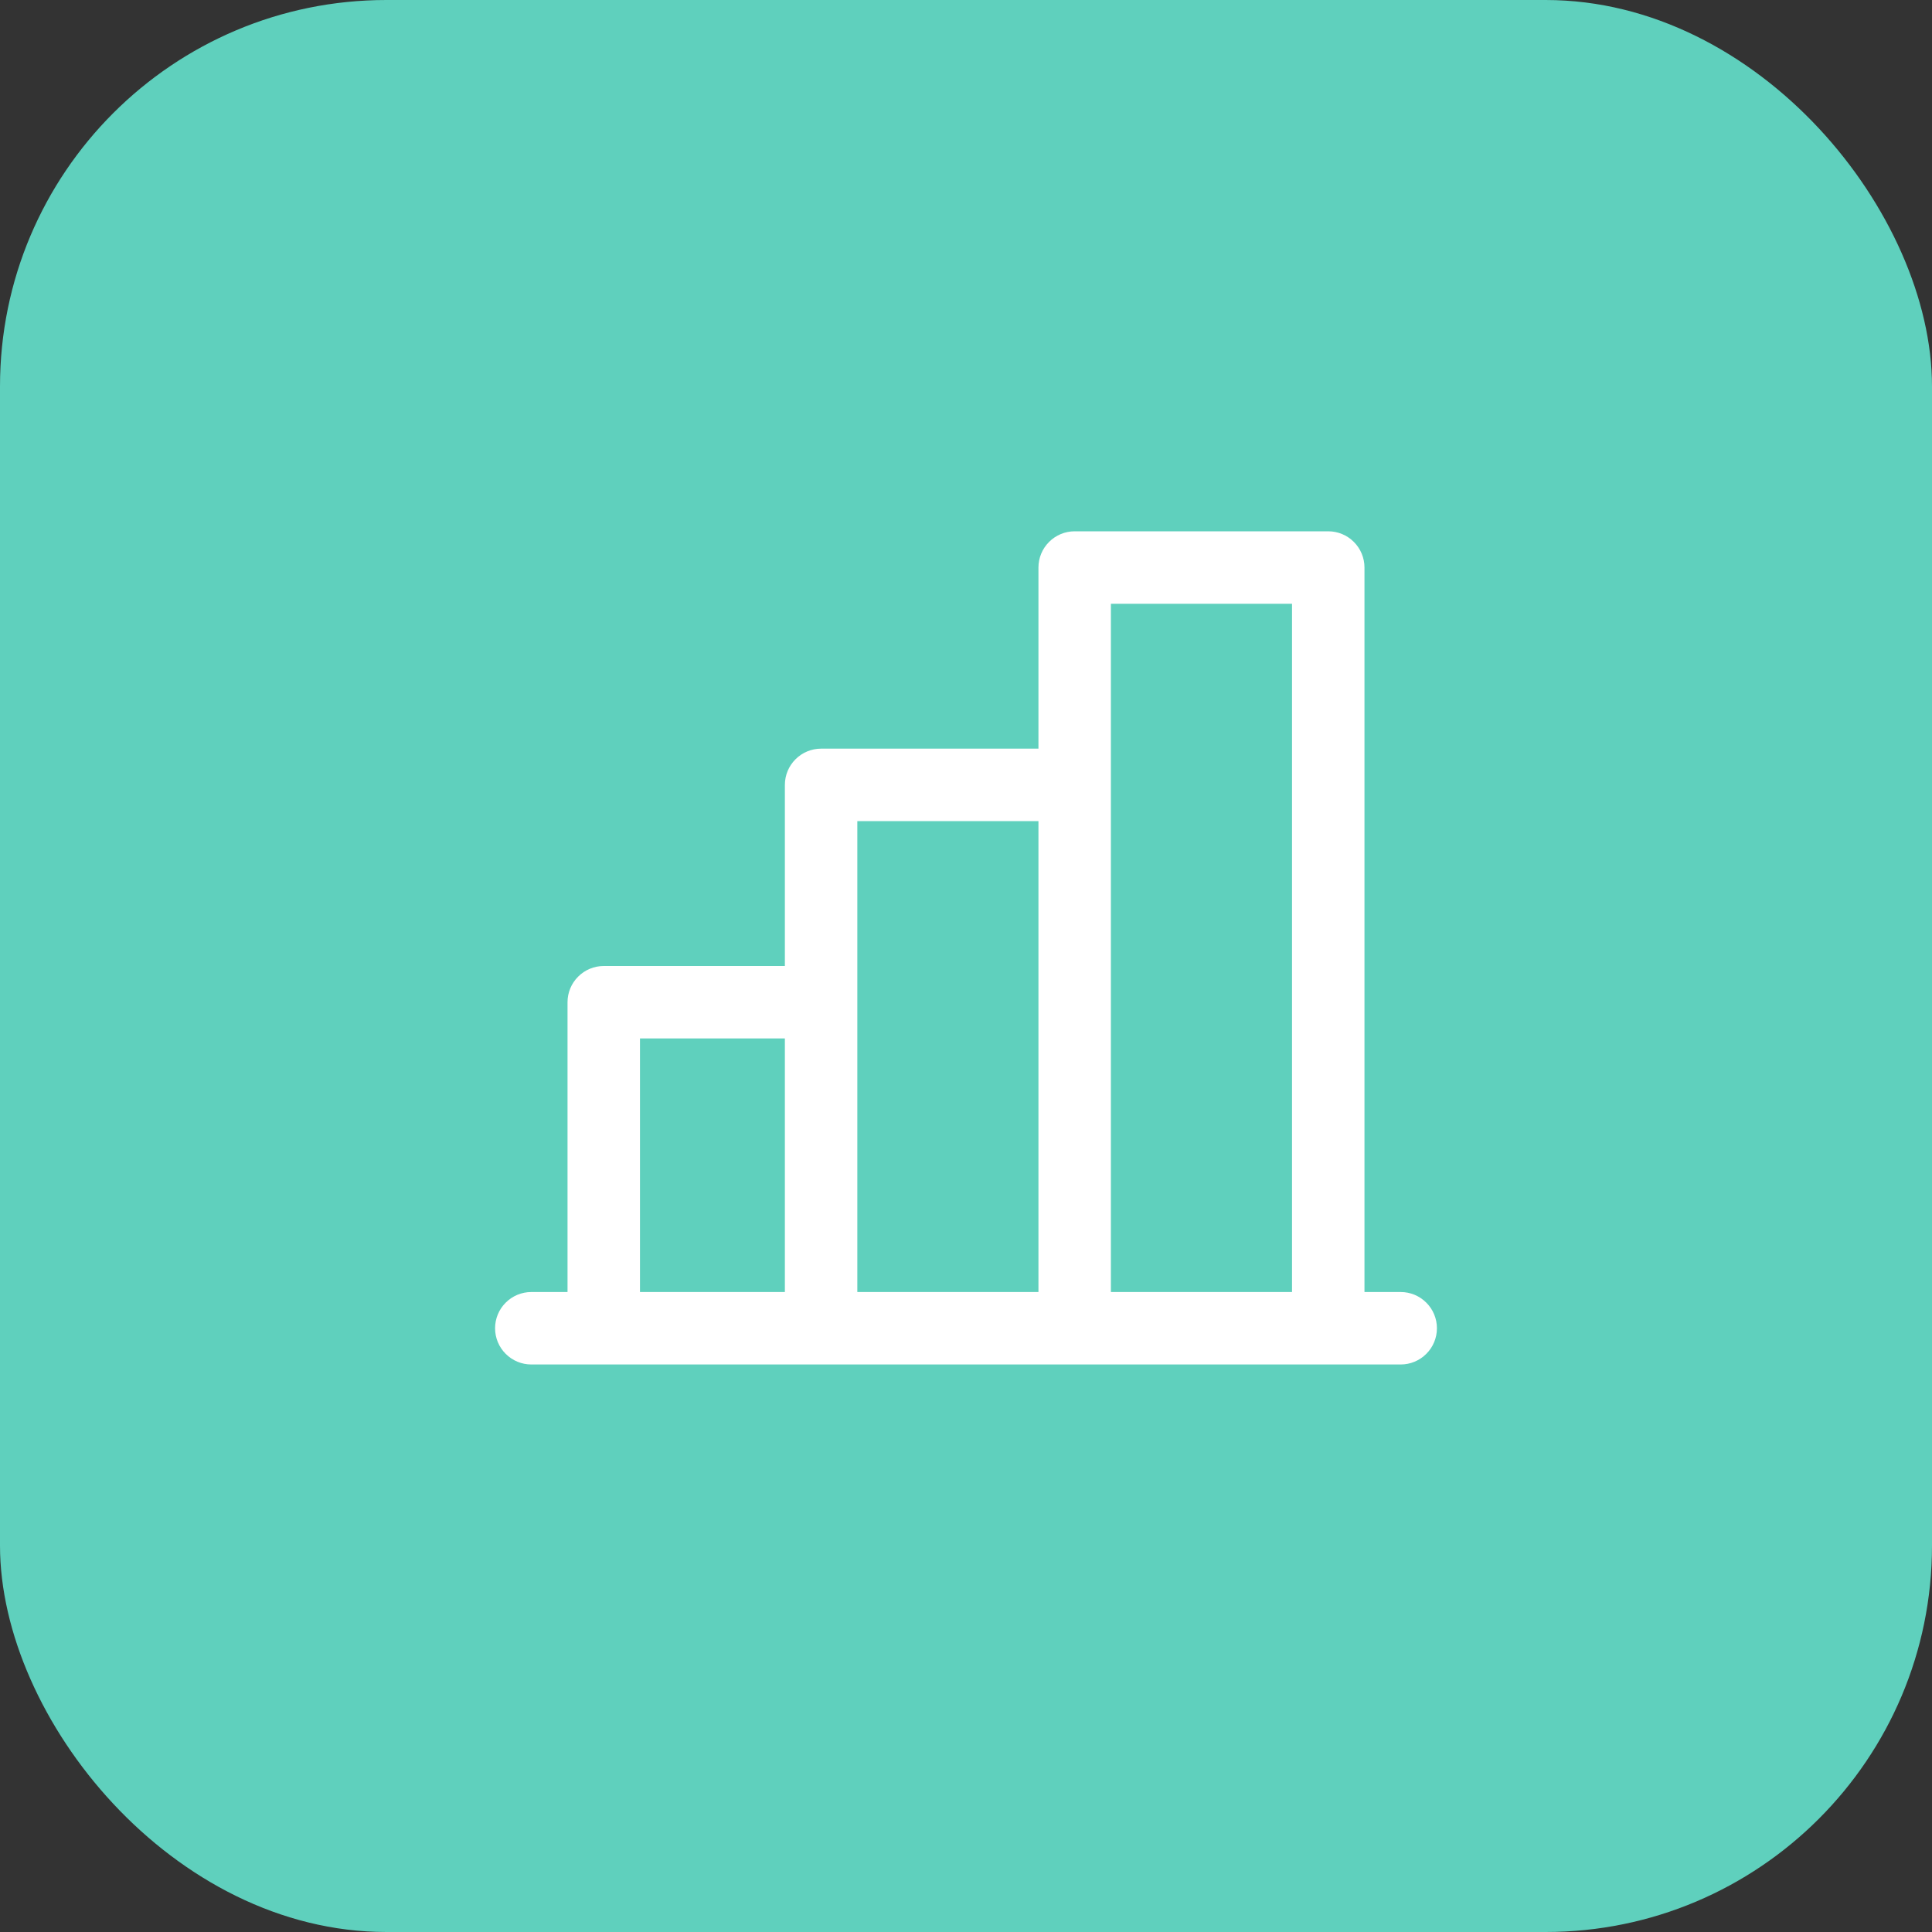
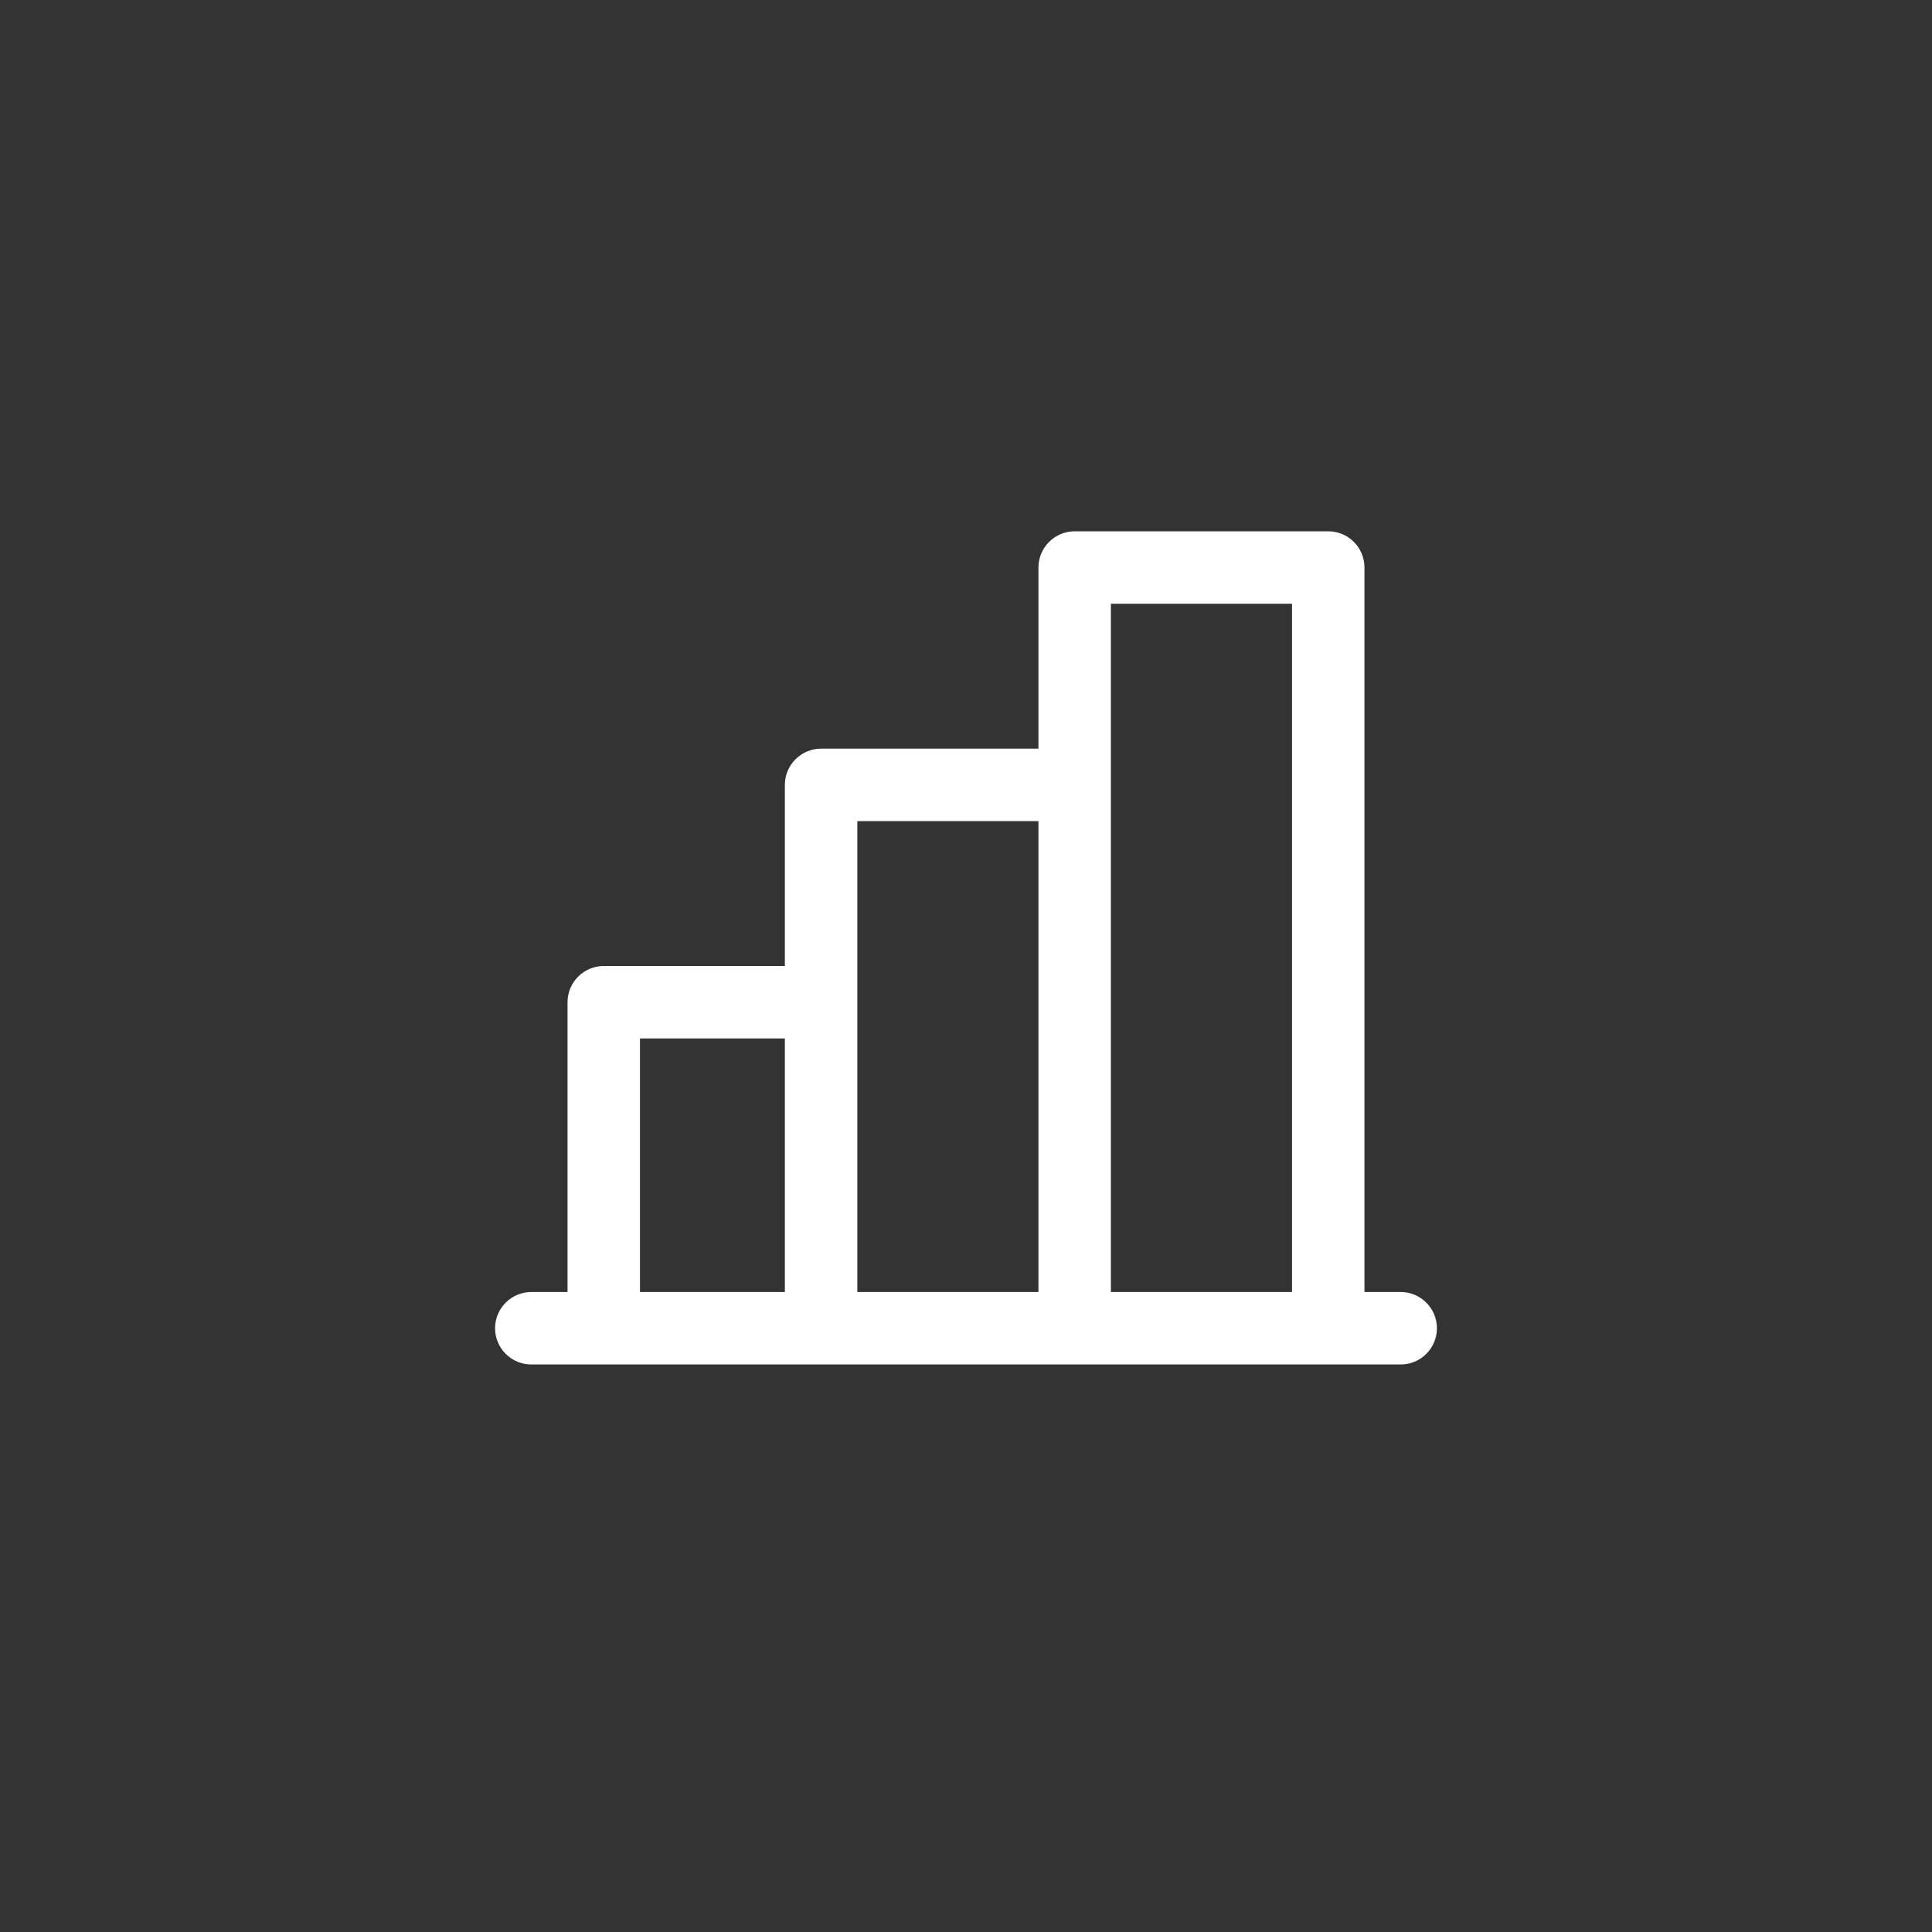
<svg xmlns="http://www.w3.org/2000/svg" width="40" height="40" viewBox="0 0 40 40" fill="none">
  <rect x="0" y="0" width="40" height="40" fill="#333333" stroke="none" />
-   <rect width="40" height="40" rx="8" fill="#5FD0BD" />
  <path d="M29 26.75H28.25V11.75C28.25 11.551 28.171 11.36 28.03 11.22C27.89 11.079 27.699 11 27.5 11H22.25C22.051 11 21.86 11.079 21.72 11.22C21.579 11.36 21.5 11.551 21.5 11.75V15.5H17C16.801 15.5 16.61 15.579 16.47 15.72C16.329 15.86 16.25 16.051 16.25 16.25V20H12.5C12.301 20 12.11 20.079 11.97 20.22C11.829 20.36 11.75 20.551 11.75 20.75V26.75H11C10.801 26.75 10.61 26.829 10.47 26.97C10.329 27.11 10.25 27.301 10.25 27.5C10.25 27.699 10.329 27.89 10.47 28.03C10.61 28.171 10.801 28.25 11 28.25H29C29.199 28.25 29.39 28.171 29.53 28.03C29.671 27.89 29.75 27.699 29.75 27.5C29.75 27.301 29.671 27.11 29.53 26.97C29.39 26.829 29.199 26.75 29 26.75ZM23 12.5H26.75V26.75H23V12.5ZM17.75 17H21.5V26.75H17.75V17ZM13.25 21.5H16.25V26.75H13.25V21.5Z" fill="white" />
</svg>